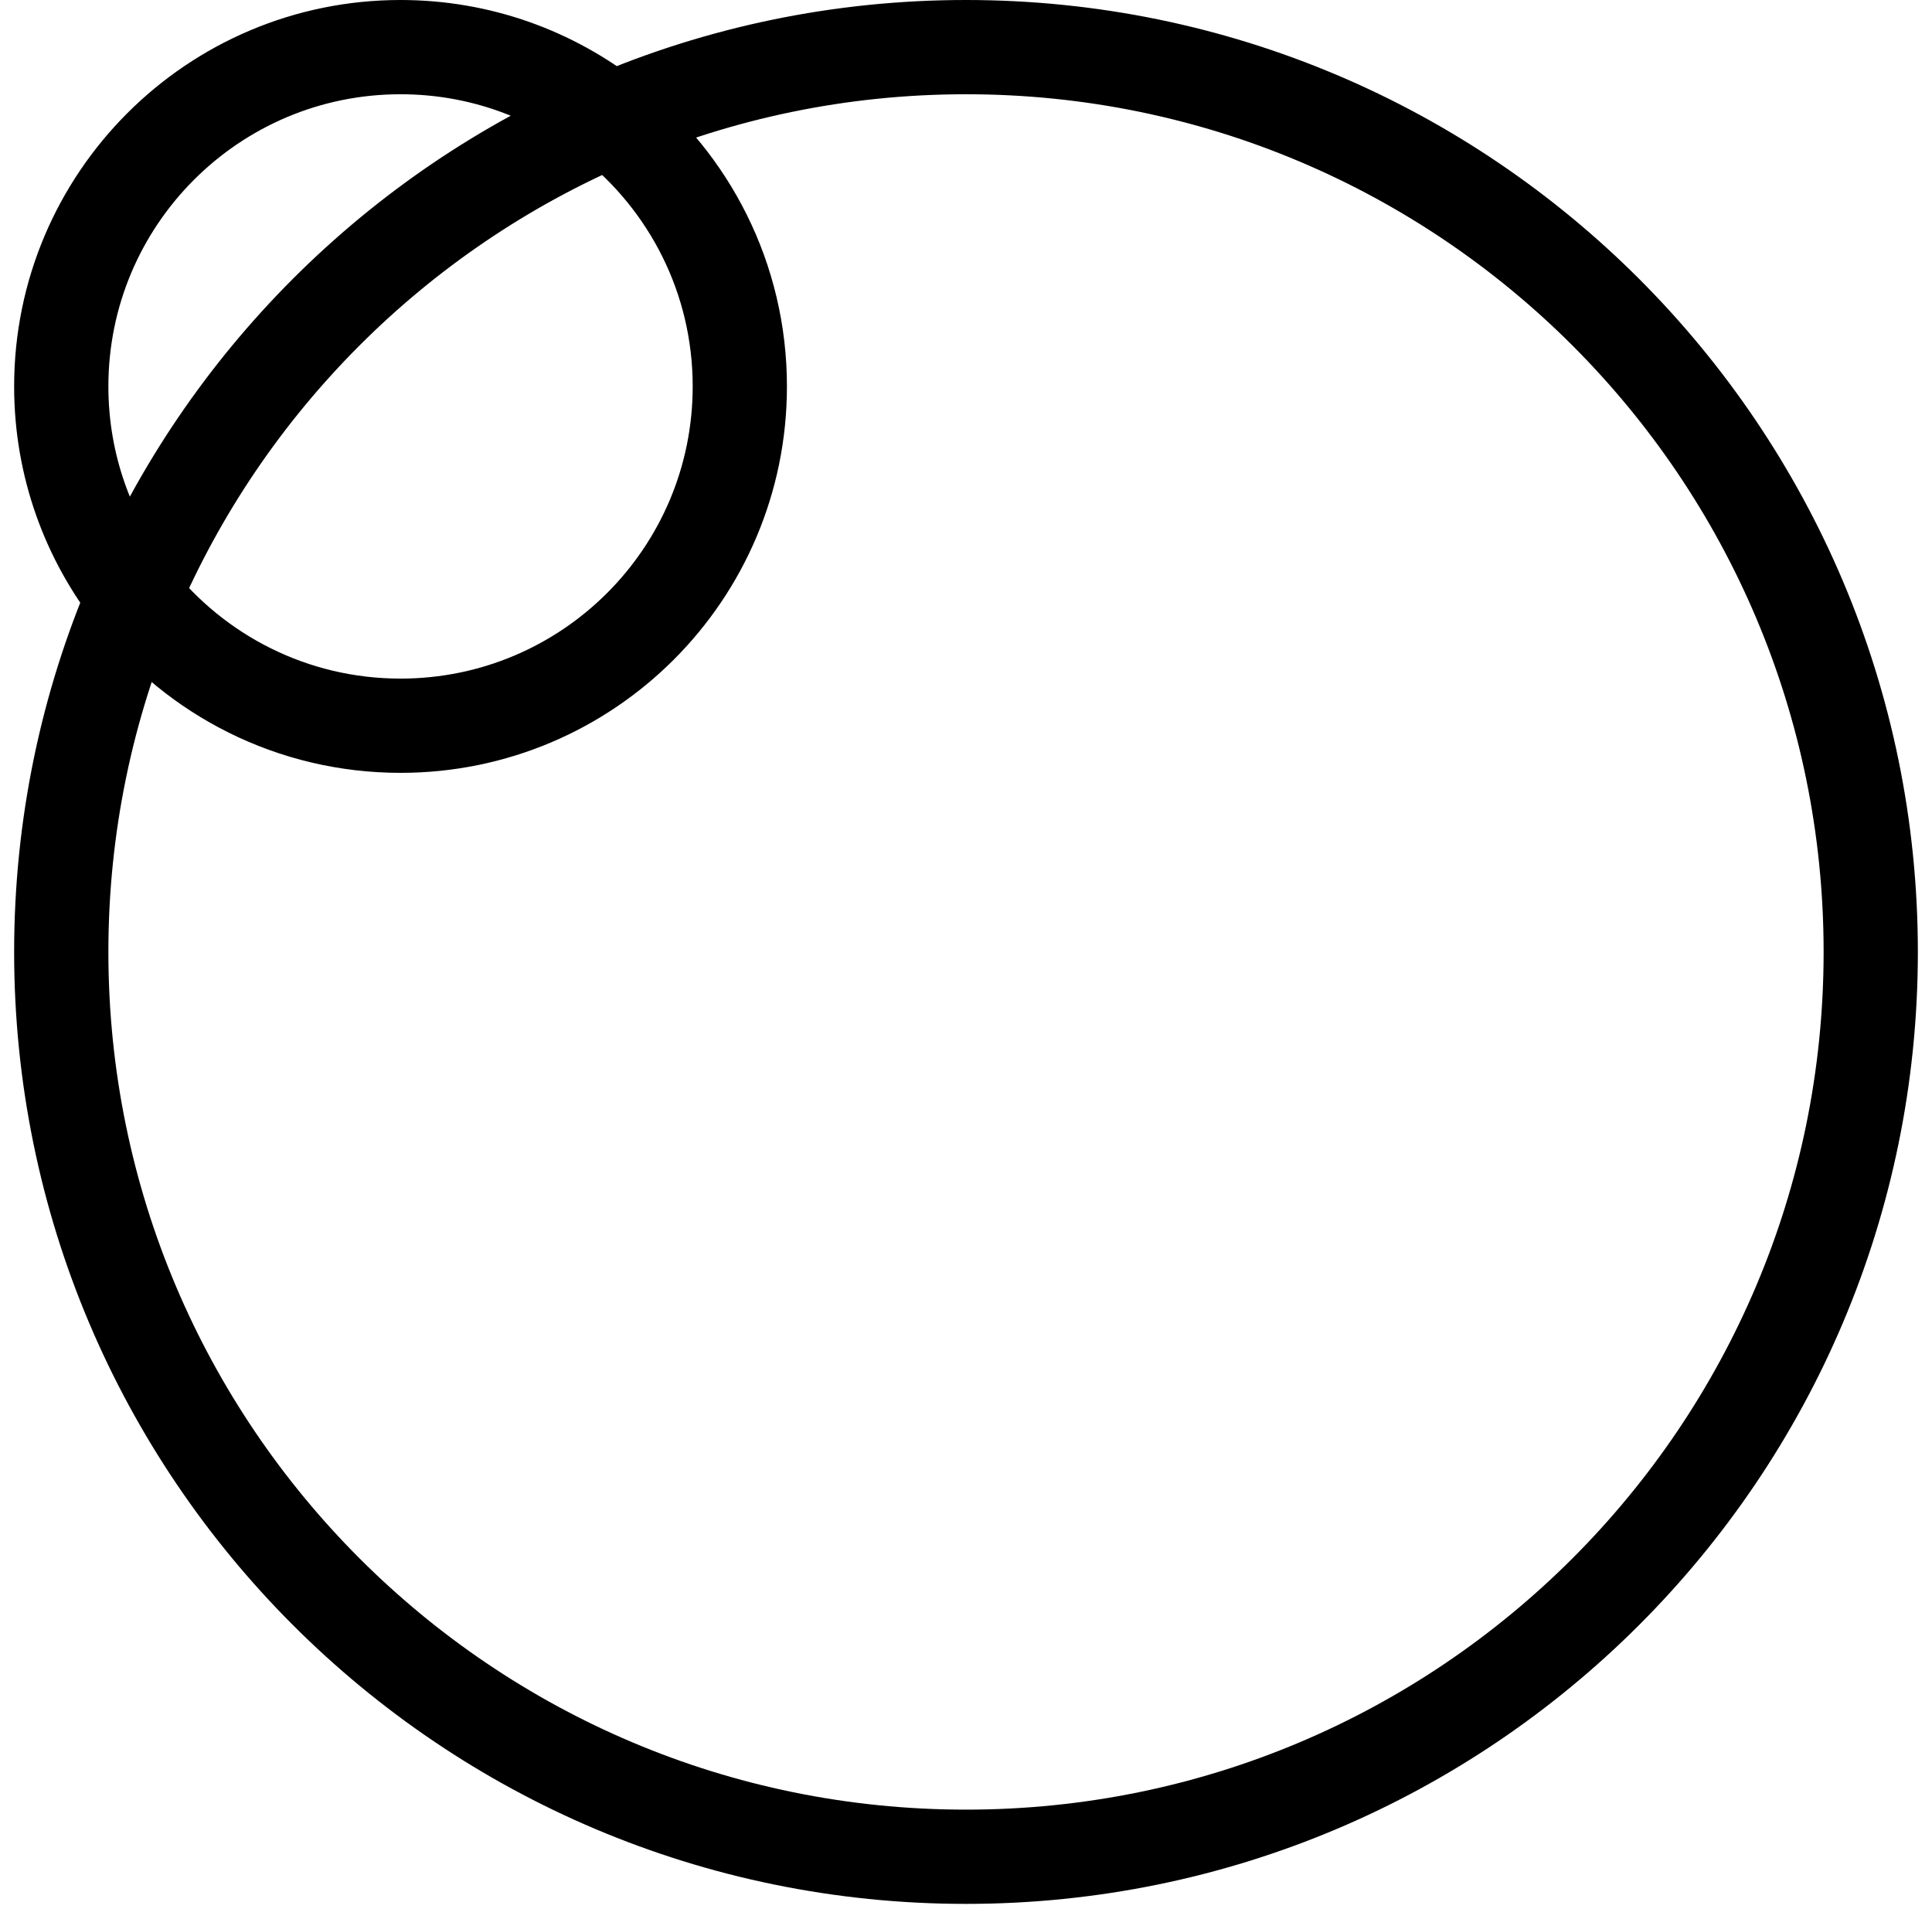
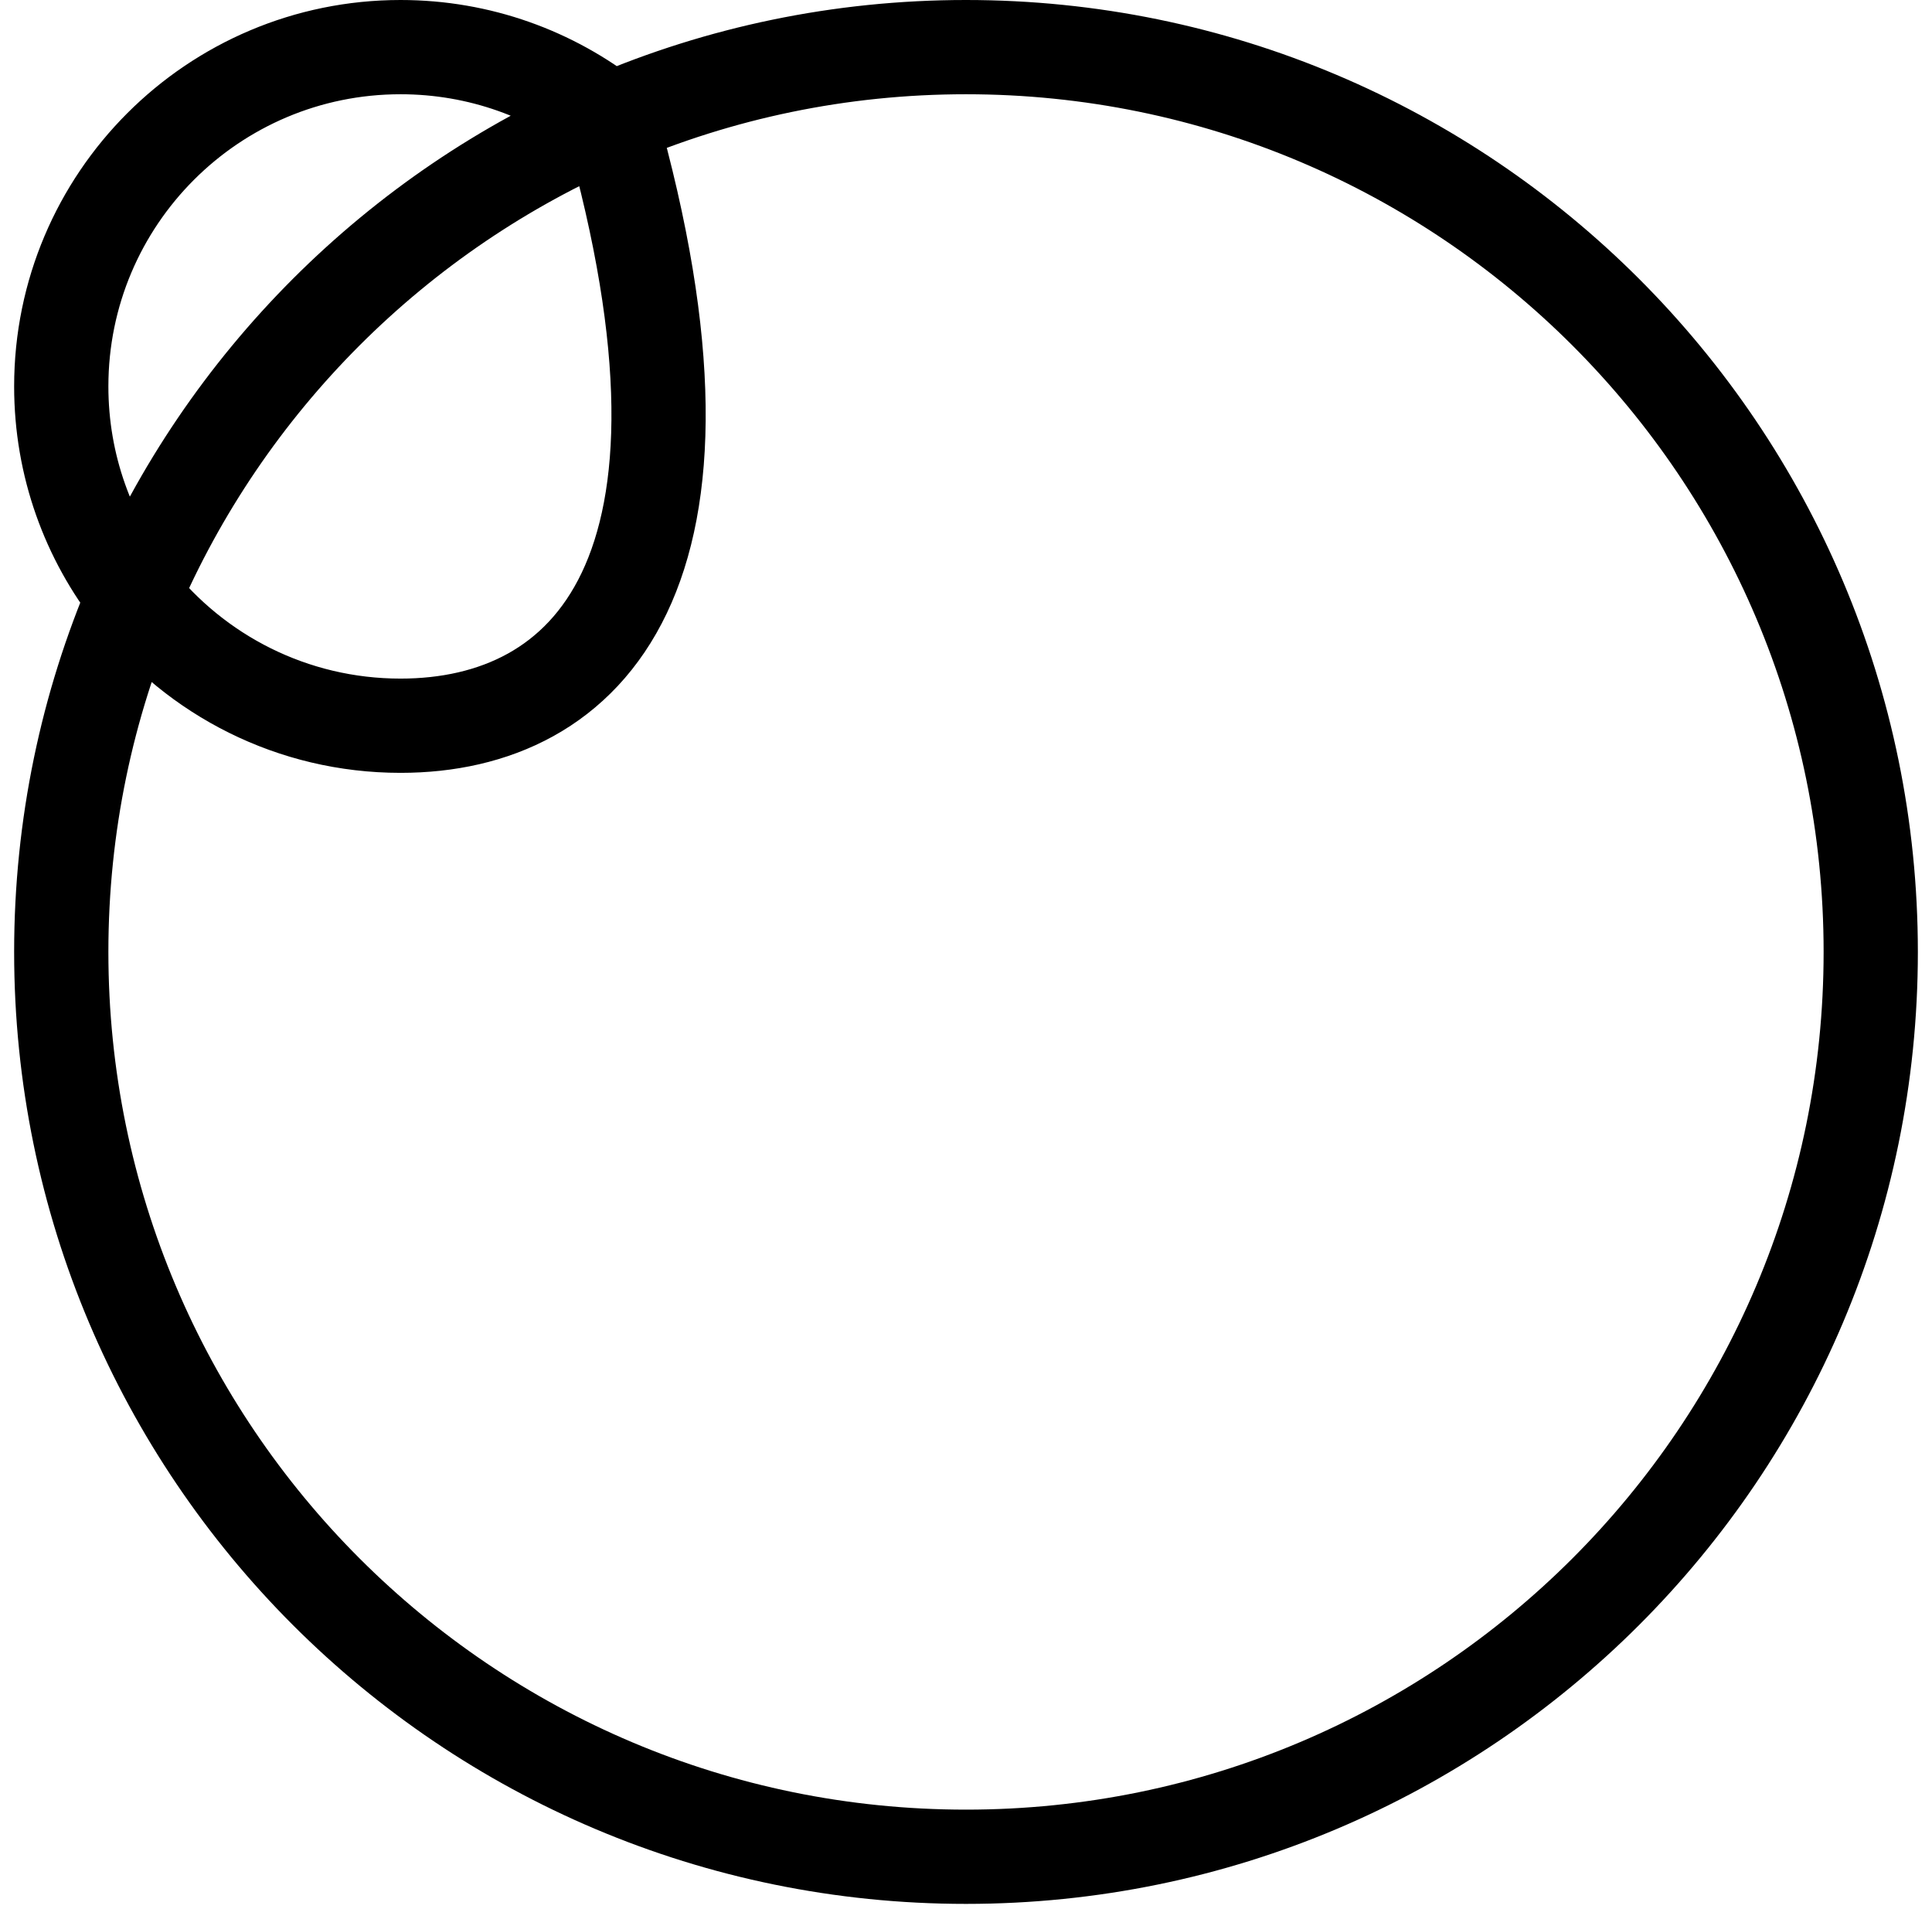
<svg xmlns="http://www.w3.org/2000/svg" width="82" height="81" viewBox="0 0 82 81" fill="none">
-   <path d="M25.903 5.081C30.537 3.098 35.64 2 41 2C62.207 2 79.4 19.192 79.4 40.4C79.4 61.607 62.207 78.799 41 78.799C19.792 78.799 2.6 61.607 2.6 40.4C2.6 35.04 3.698 29.937 5.681 25.303M25.903 5.081C23.453 3.151 20.361 2 17 2C9.047 2 2.6 8.447 2.6 16.399C2.6 19.761 3.751 22.852 5.681 25.303M25.903 5.081C29.25 7.718 31.4 11.808 31.4 16.399C31.4 24.352 24.953 30.799 17 30.799C12.408 30.799 8.318 28.65 5.681 25.303M25.903 5.081C16.834 8.962 9.562 16.234 5.681 25.303" stroke="#264597" style="stroke:#264597;stroke:color(display-p3 0.149 0.271 0.592);stroke-opacity:1;" stroke-width="4" stroke-linecap="round" stroke-linejoin="round" />
+   <path d="M25.903 5.081C30.537 3.098 35.64 2 41 2C62.207 2 79.4 19.192 79.4 40.4C79.4 61.607 62.207 78.799 41 78.799C19.792 78.799 2.6 61.607 2.6 40.4C2.6 35.04 3.698 29.937 5.681 25.303M25.903 5.081C23.453 3.151 20.361 2 17 2C9.047 2 2.6 8.447 2.6 16.399C2.6 19.761 3.751 22.852 5.681 25.303M25.903 5.081C31.4 24.352 24.953 30.799 17 30.799C12.408 30.799 8.318 28.65 5.681 25.303M25.903 5.081C16.834 8.962 9.562 16.234 5.681 25.303" stroke="#264597" style="stroke:#264597;stroke:color(display-p3 0.149 0.271 0.592);stroke-opacity:1;" stroke-width="4" stroke-linecap="round" stroke-linejoin="round" />
</svg>